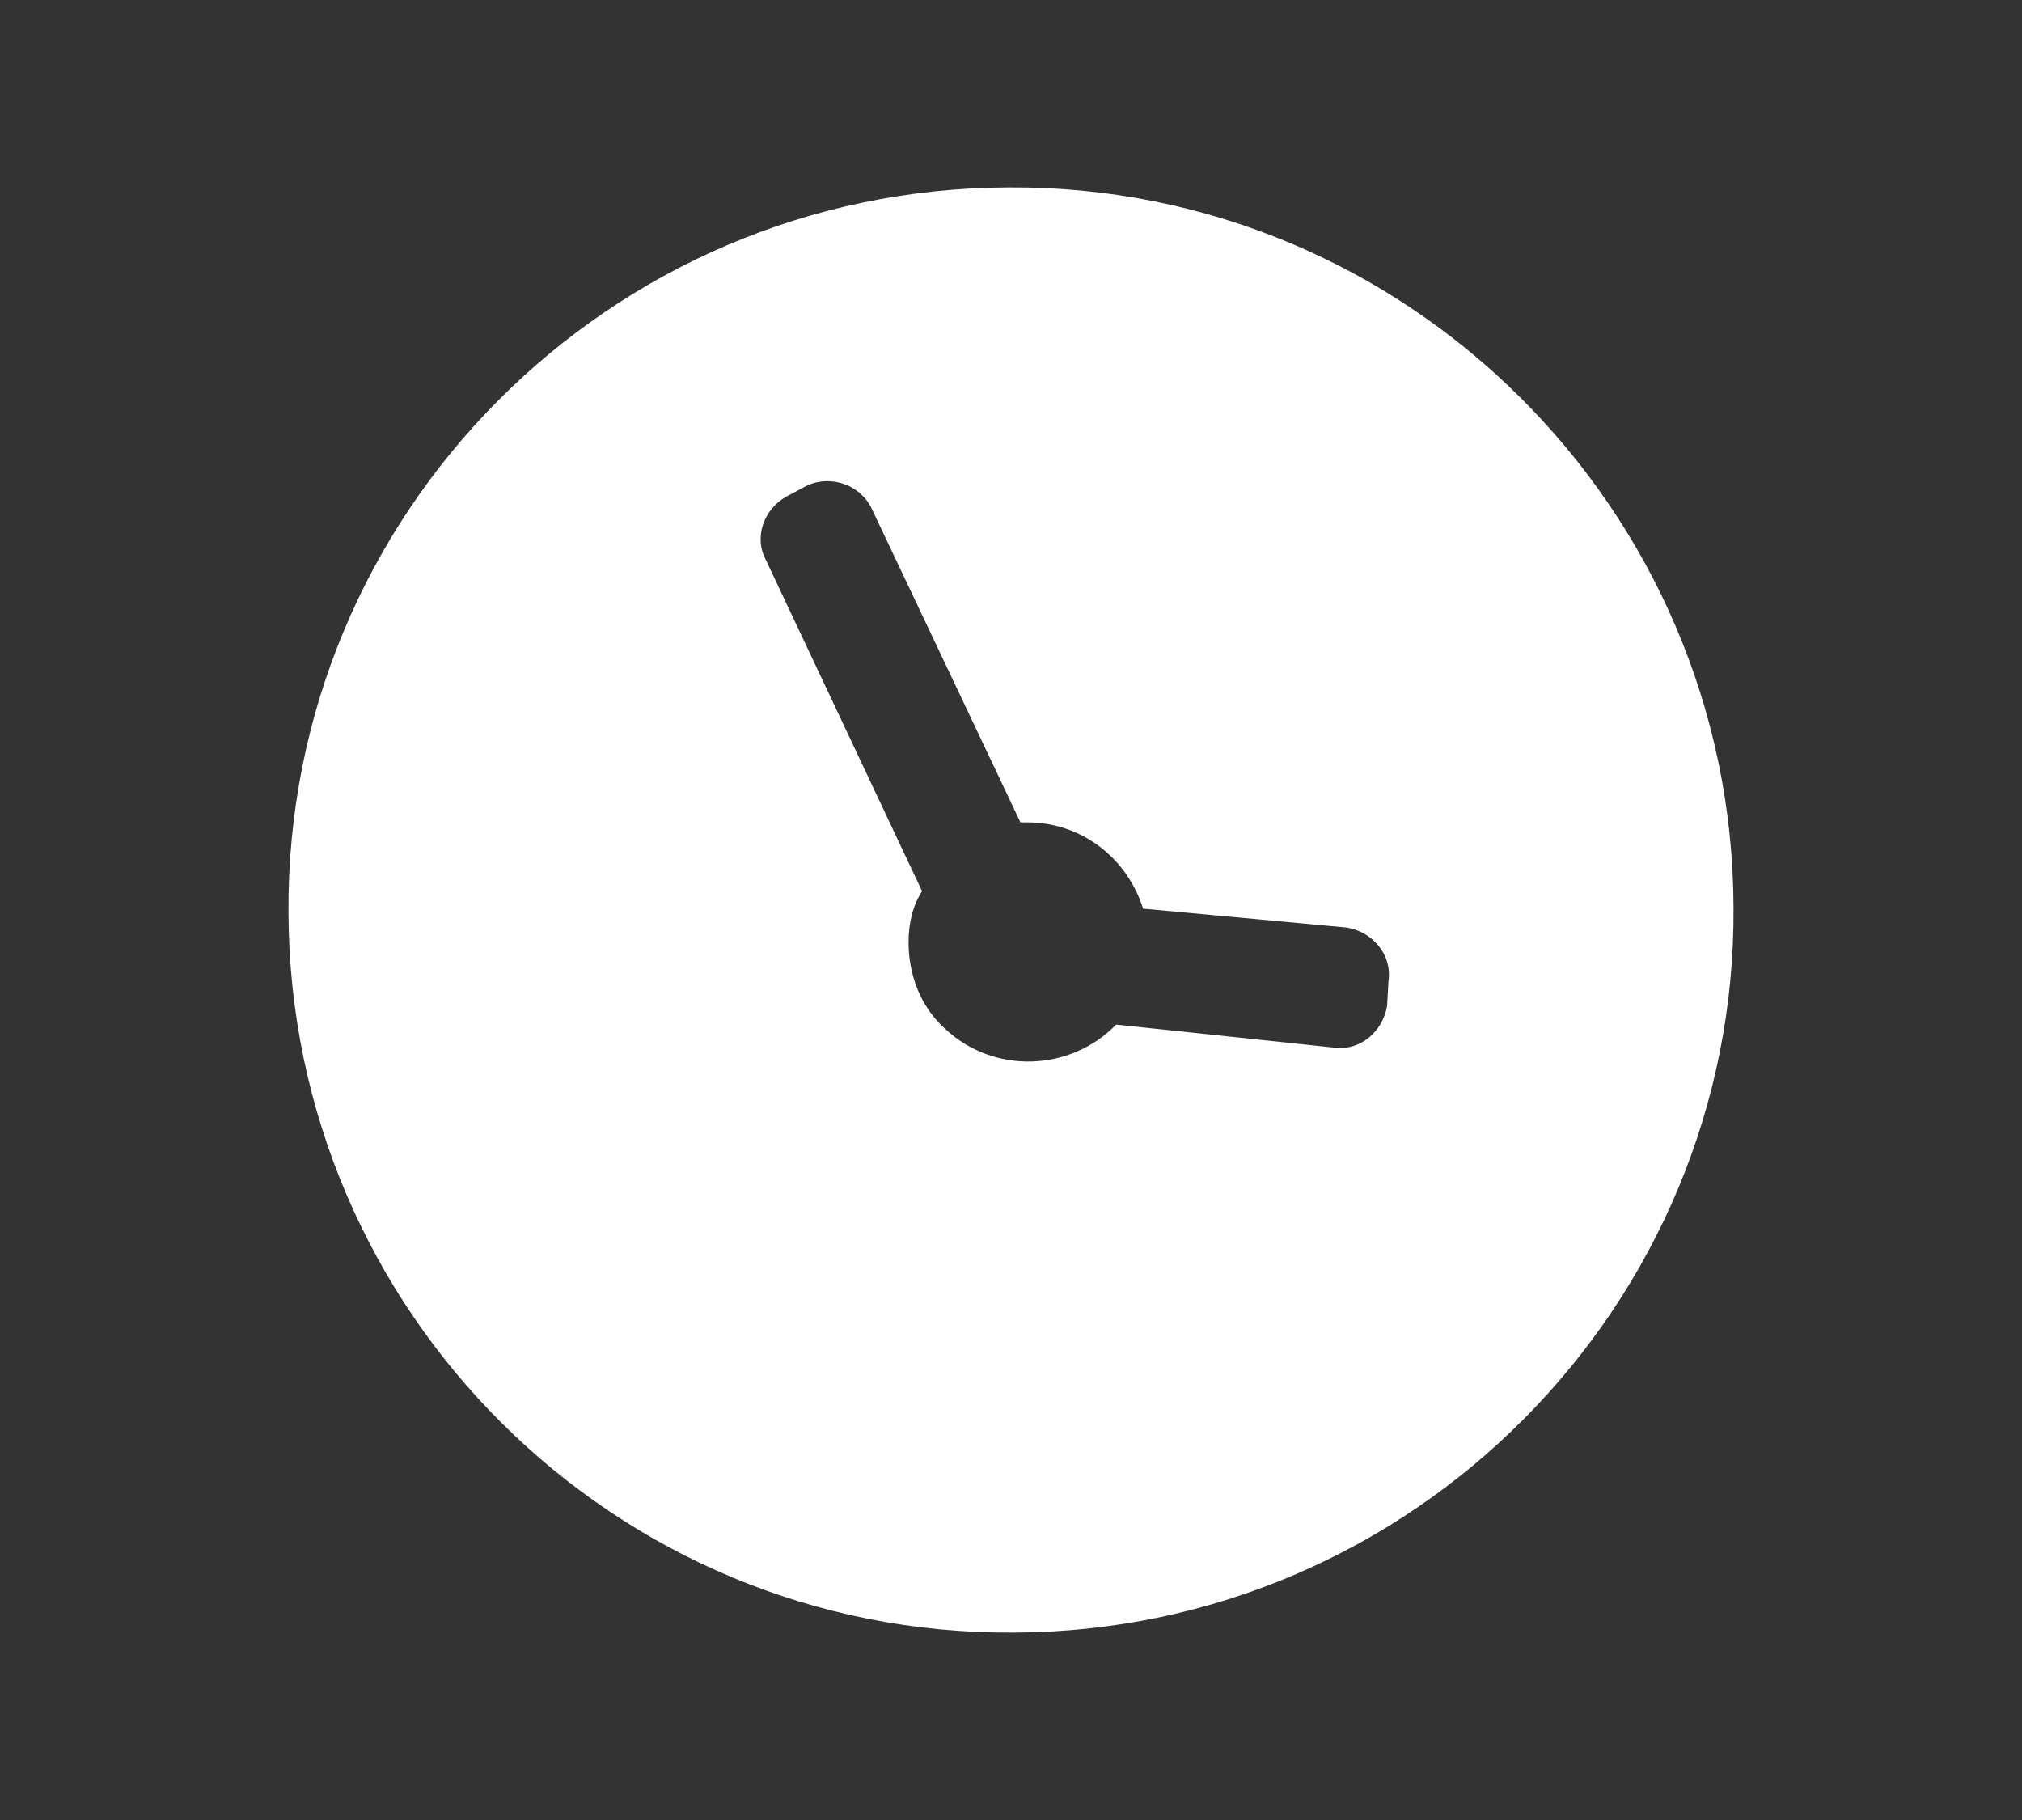
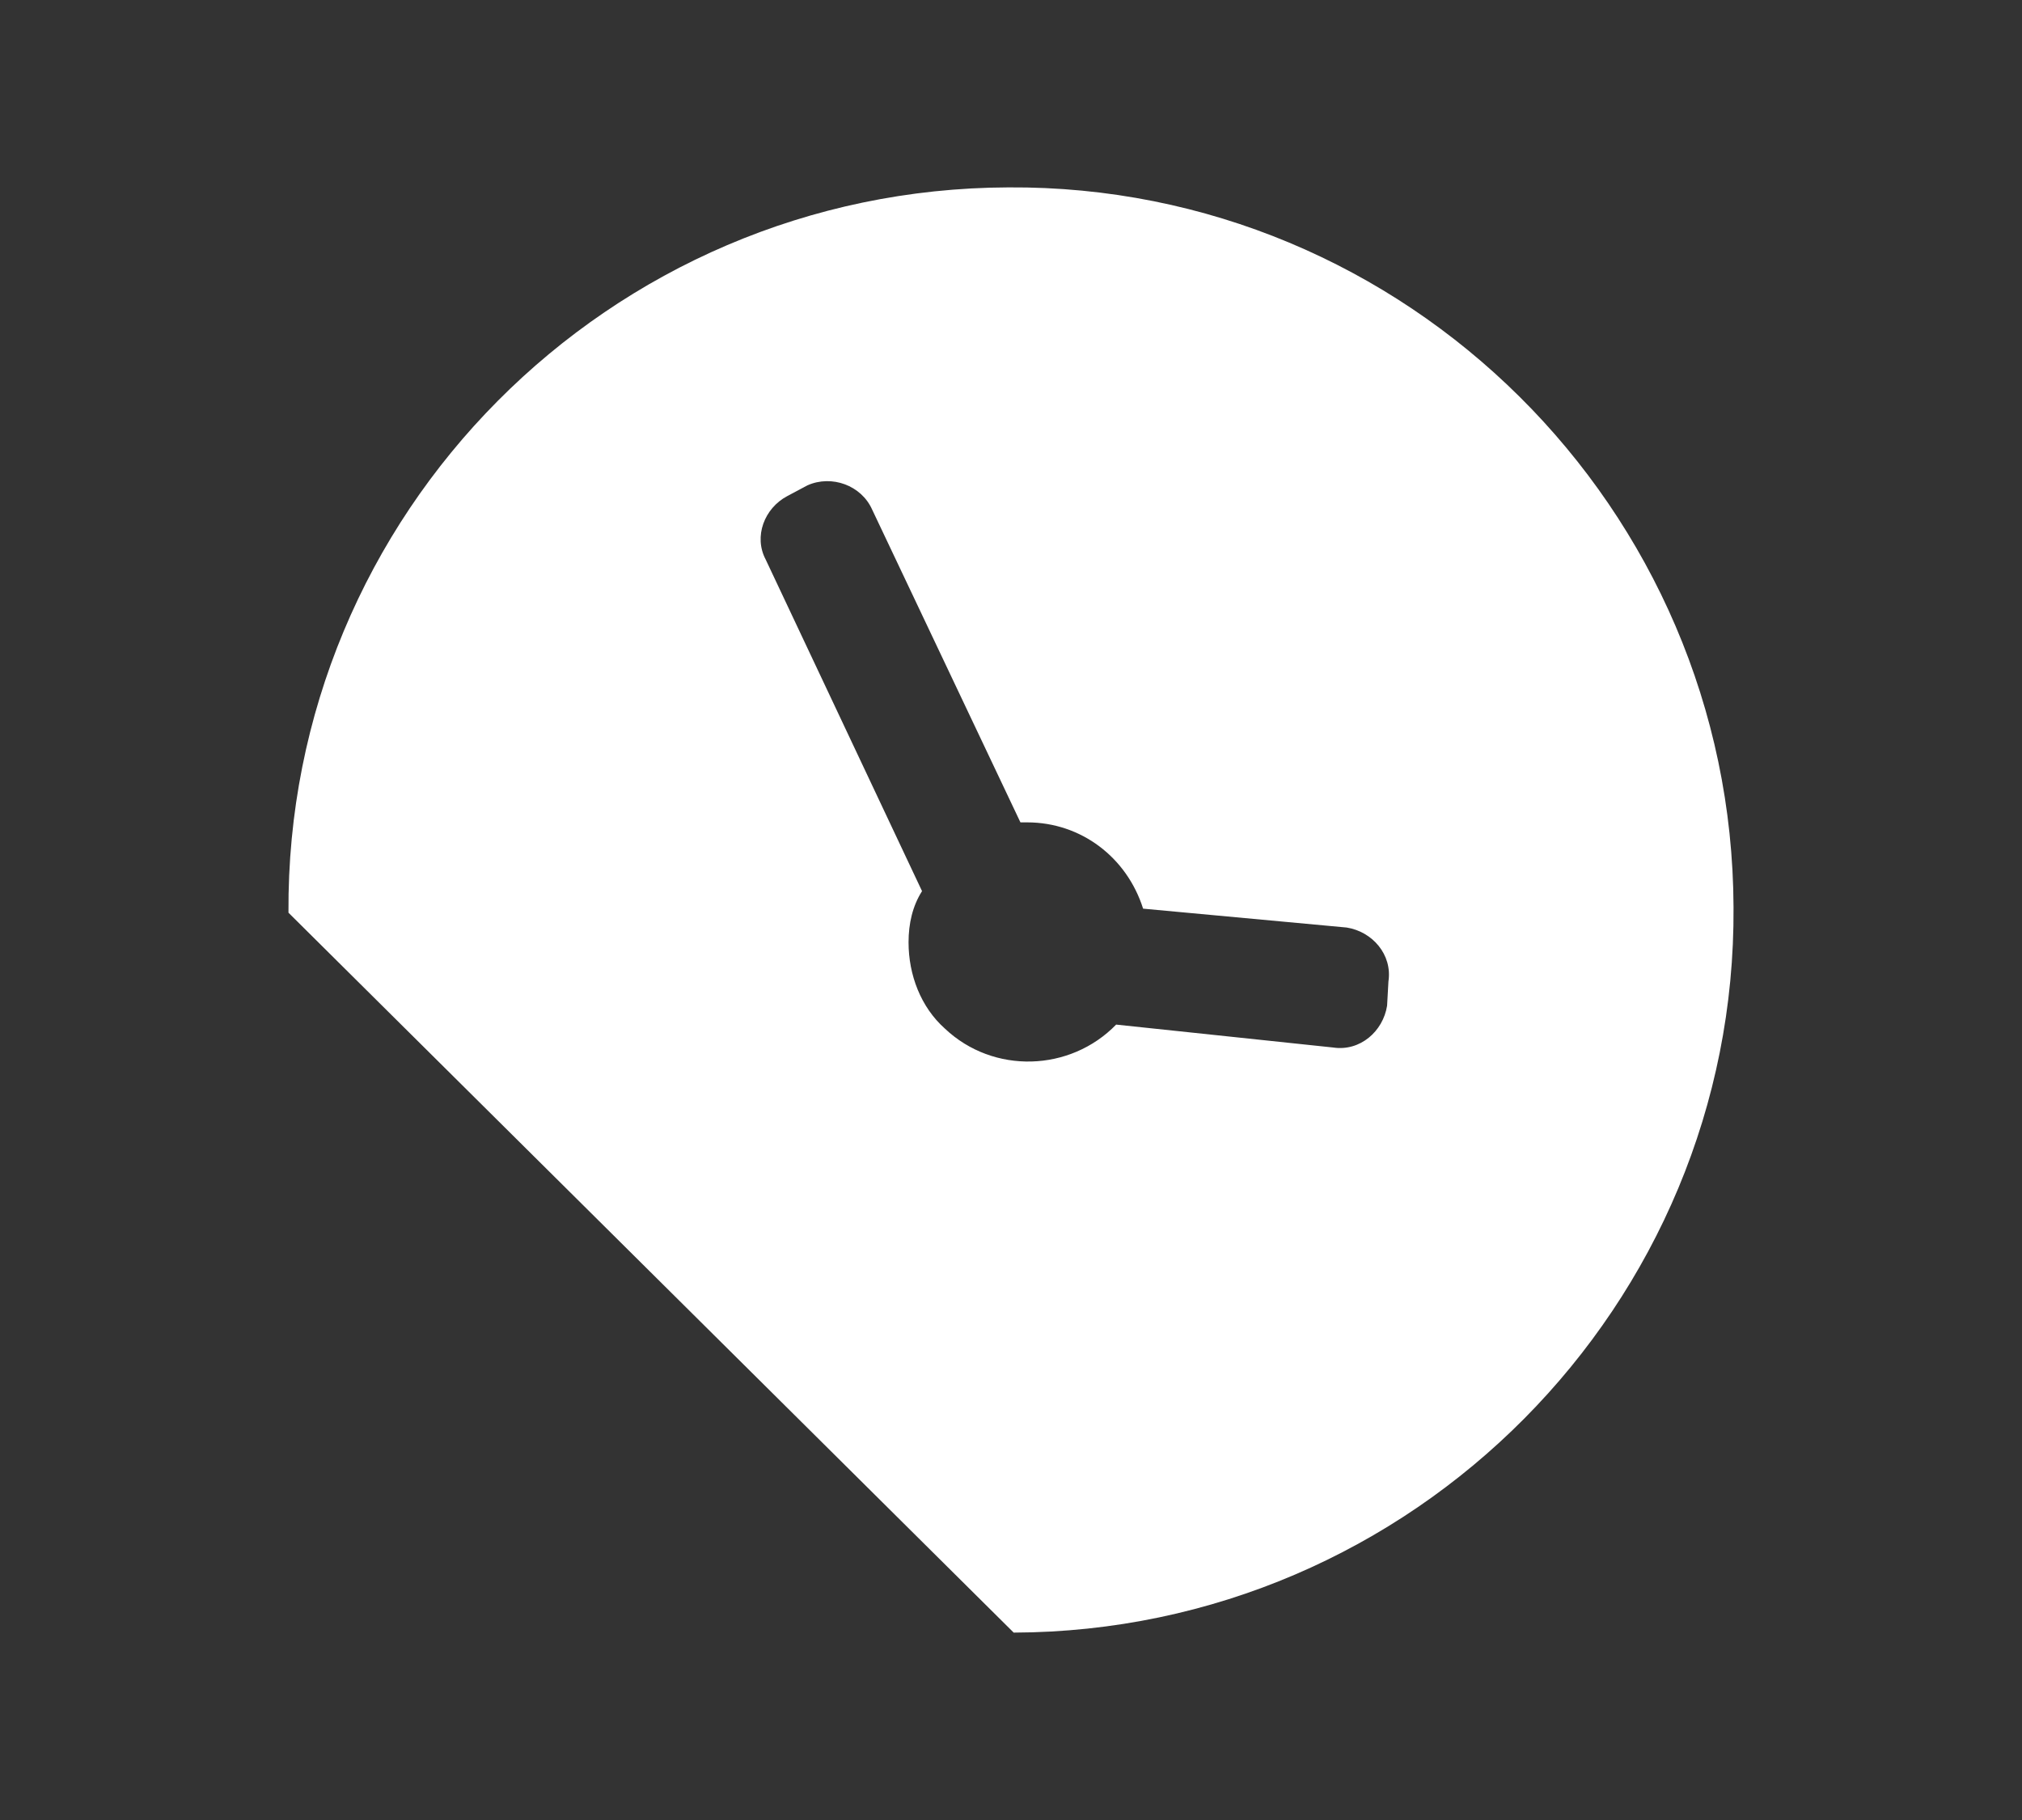
<svg xmlns="http://www.w3.org/2000/svg" version="1.1" id="圖層_1" x="0px" y="0px" viewBox="0 0 150 135" style="enable-background:new 0 0 150 135;" xml:space="preserve">
  <rect x="0" y="0" width="150" height="135" fill="#333333" stroke="none" />
  <style type="text/css">
	.st0{fill:#FFFFFF;}
</style>
-   <path class="st0" d="M75.2,121.1c29.6-0.1,53.6-24.3,53.4-53.8c-0.1-29.6-24.3-53.6-53.8-53.4C45.2,14,21.2,38.1,21.4,67.7  C21.5,97.3,45.6,121.3,75.2,121.1L75.2,121.1z M58.4,36.8l1.5-0.8c1.8-0.8,4,0,4.8,1.8l0,0l0,0l11,23.2h0.5c4,0,7.4,2.6,8.6,6.4  l15.1,1.4c1.9,0.3,3.4,2,3.1,4l-0.1,1.8c-0.3,1.9-2,3.4-4,3.1l0,0L82.8,76c-3.4,3.5-9.1,3.7-12.7,0.3c-1.8-1.6-2.7-4-2.7-6.4  c0-1.4,0.3-2.7,1-3.8L56.8,41.5C55.9,39.8,56.7,37.7,58.4,36.8z" />
+   <path class="st0" d="M75.2,121.1c29.6-0.1,53.6-24.3,53.4-53.8c-0.1-29.6-24.3-53.6-53.8-53.4C45.2,14,21.2,38.1,21.4,67.7  L75.2,121.1z M58.4,36.8l1.5-0.8c1.8-0.8,4,0,4.8,1.8l0,0l0,0l11,23.2h0.5c4,0,7.4,2.6,8.6,6.4  l15.1,1.4c1.9,0.3,3.4,2,3.1,4l-0.1,1.8c-0.3,1.9-2,3.4-4,3.1l0,0L82.8,76c-3.4,3.5-9.1,3.7-12.7,0.3c-1.8-1.6-2.7-4-2.7-6.4  c0-1.4,0.3-2.7,1-3.8L56.8,41.5C55.9,39.8,56.7,37.7,58.4,36.8z" />
</svg>